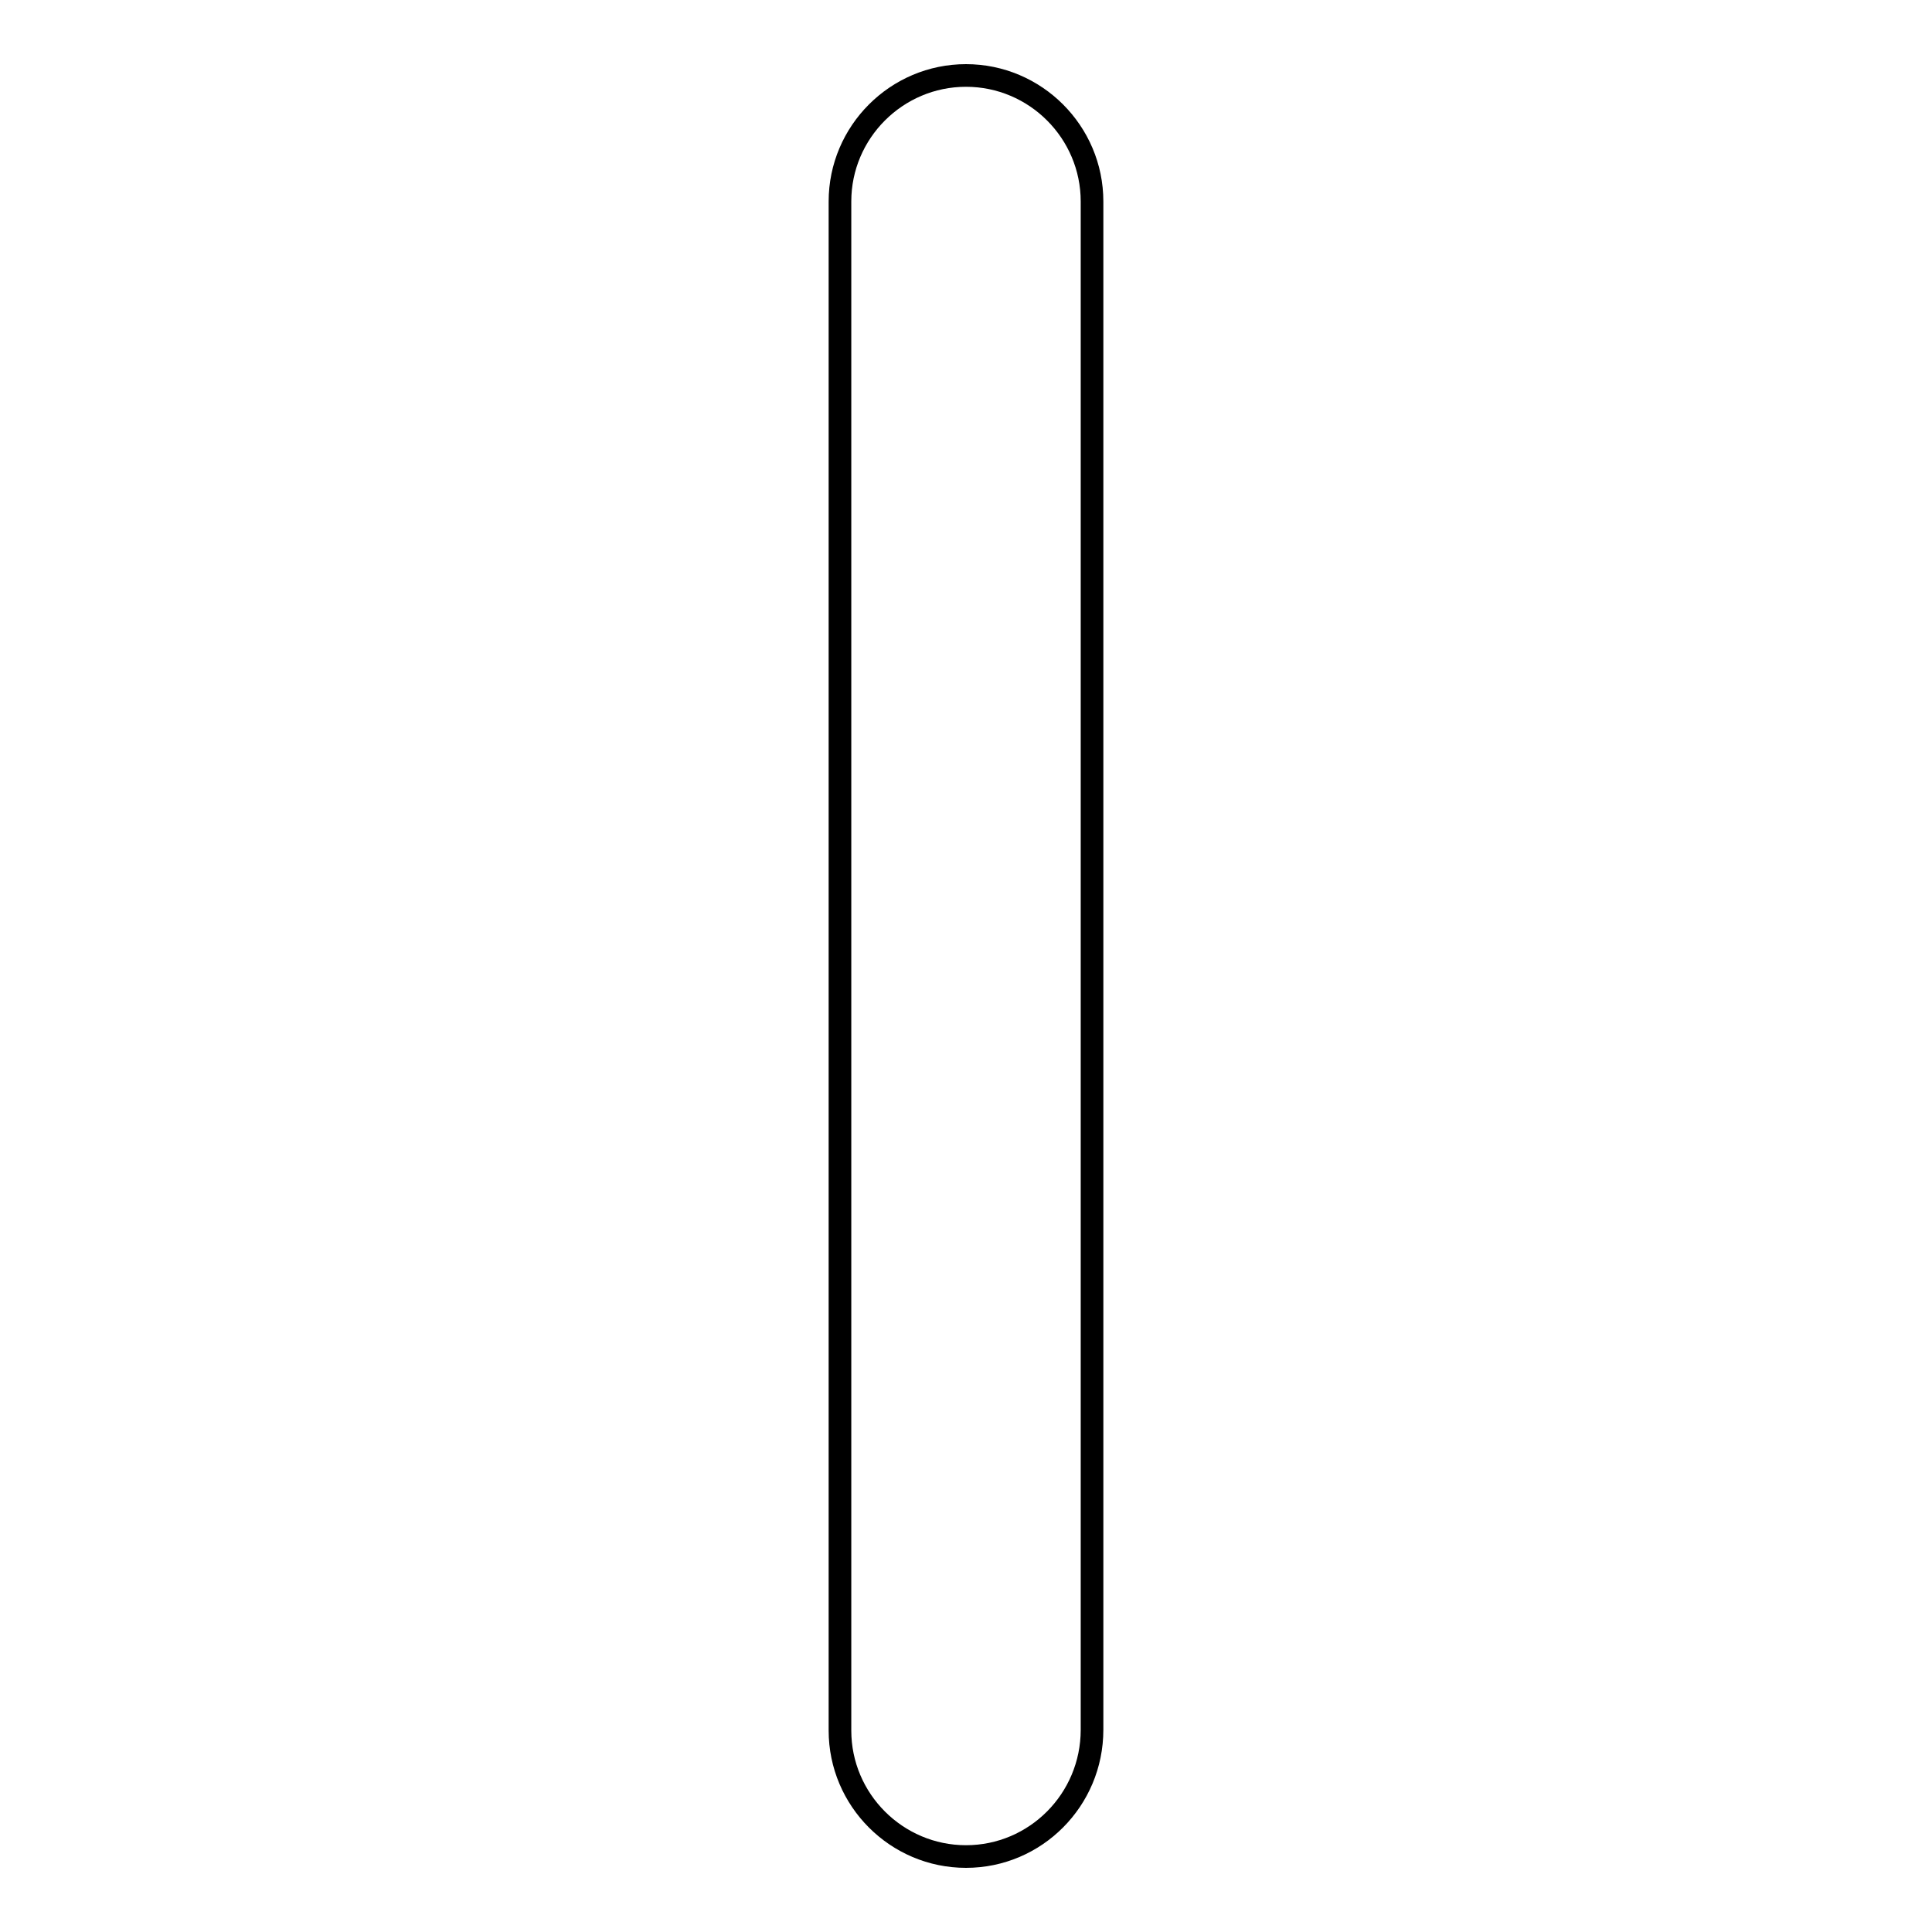
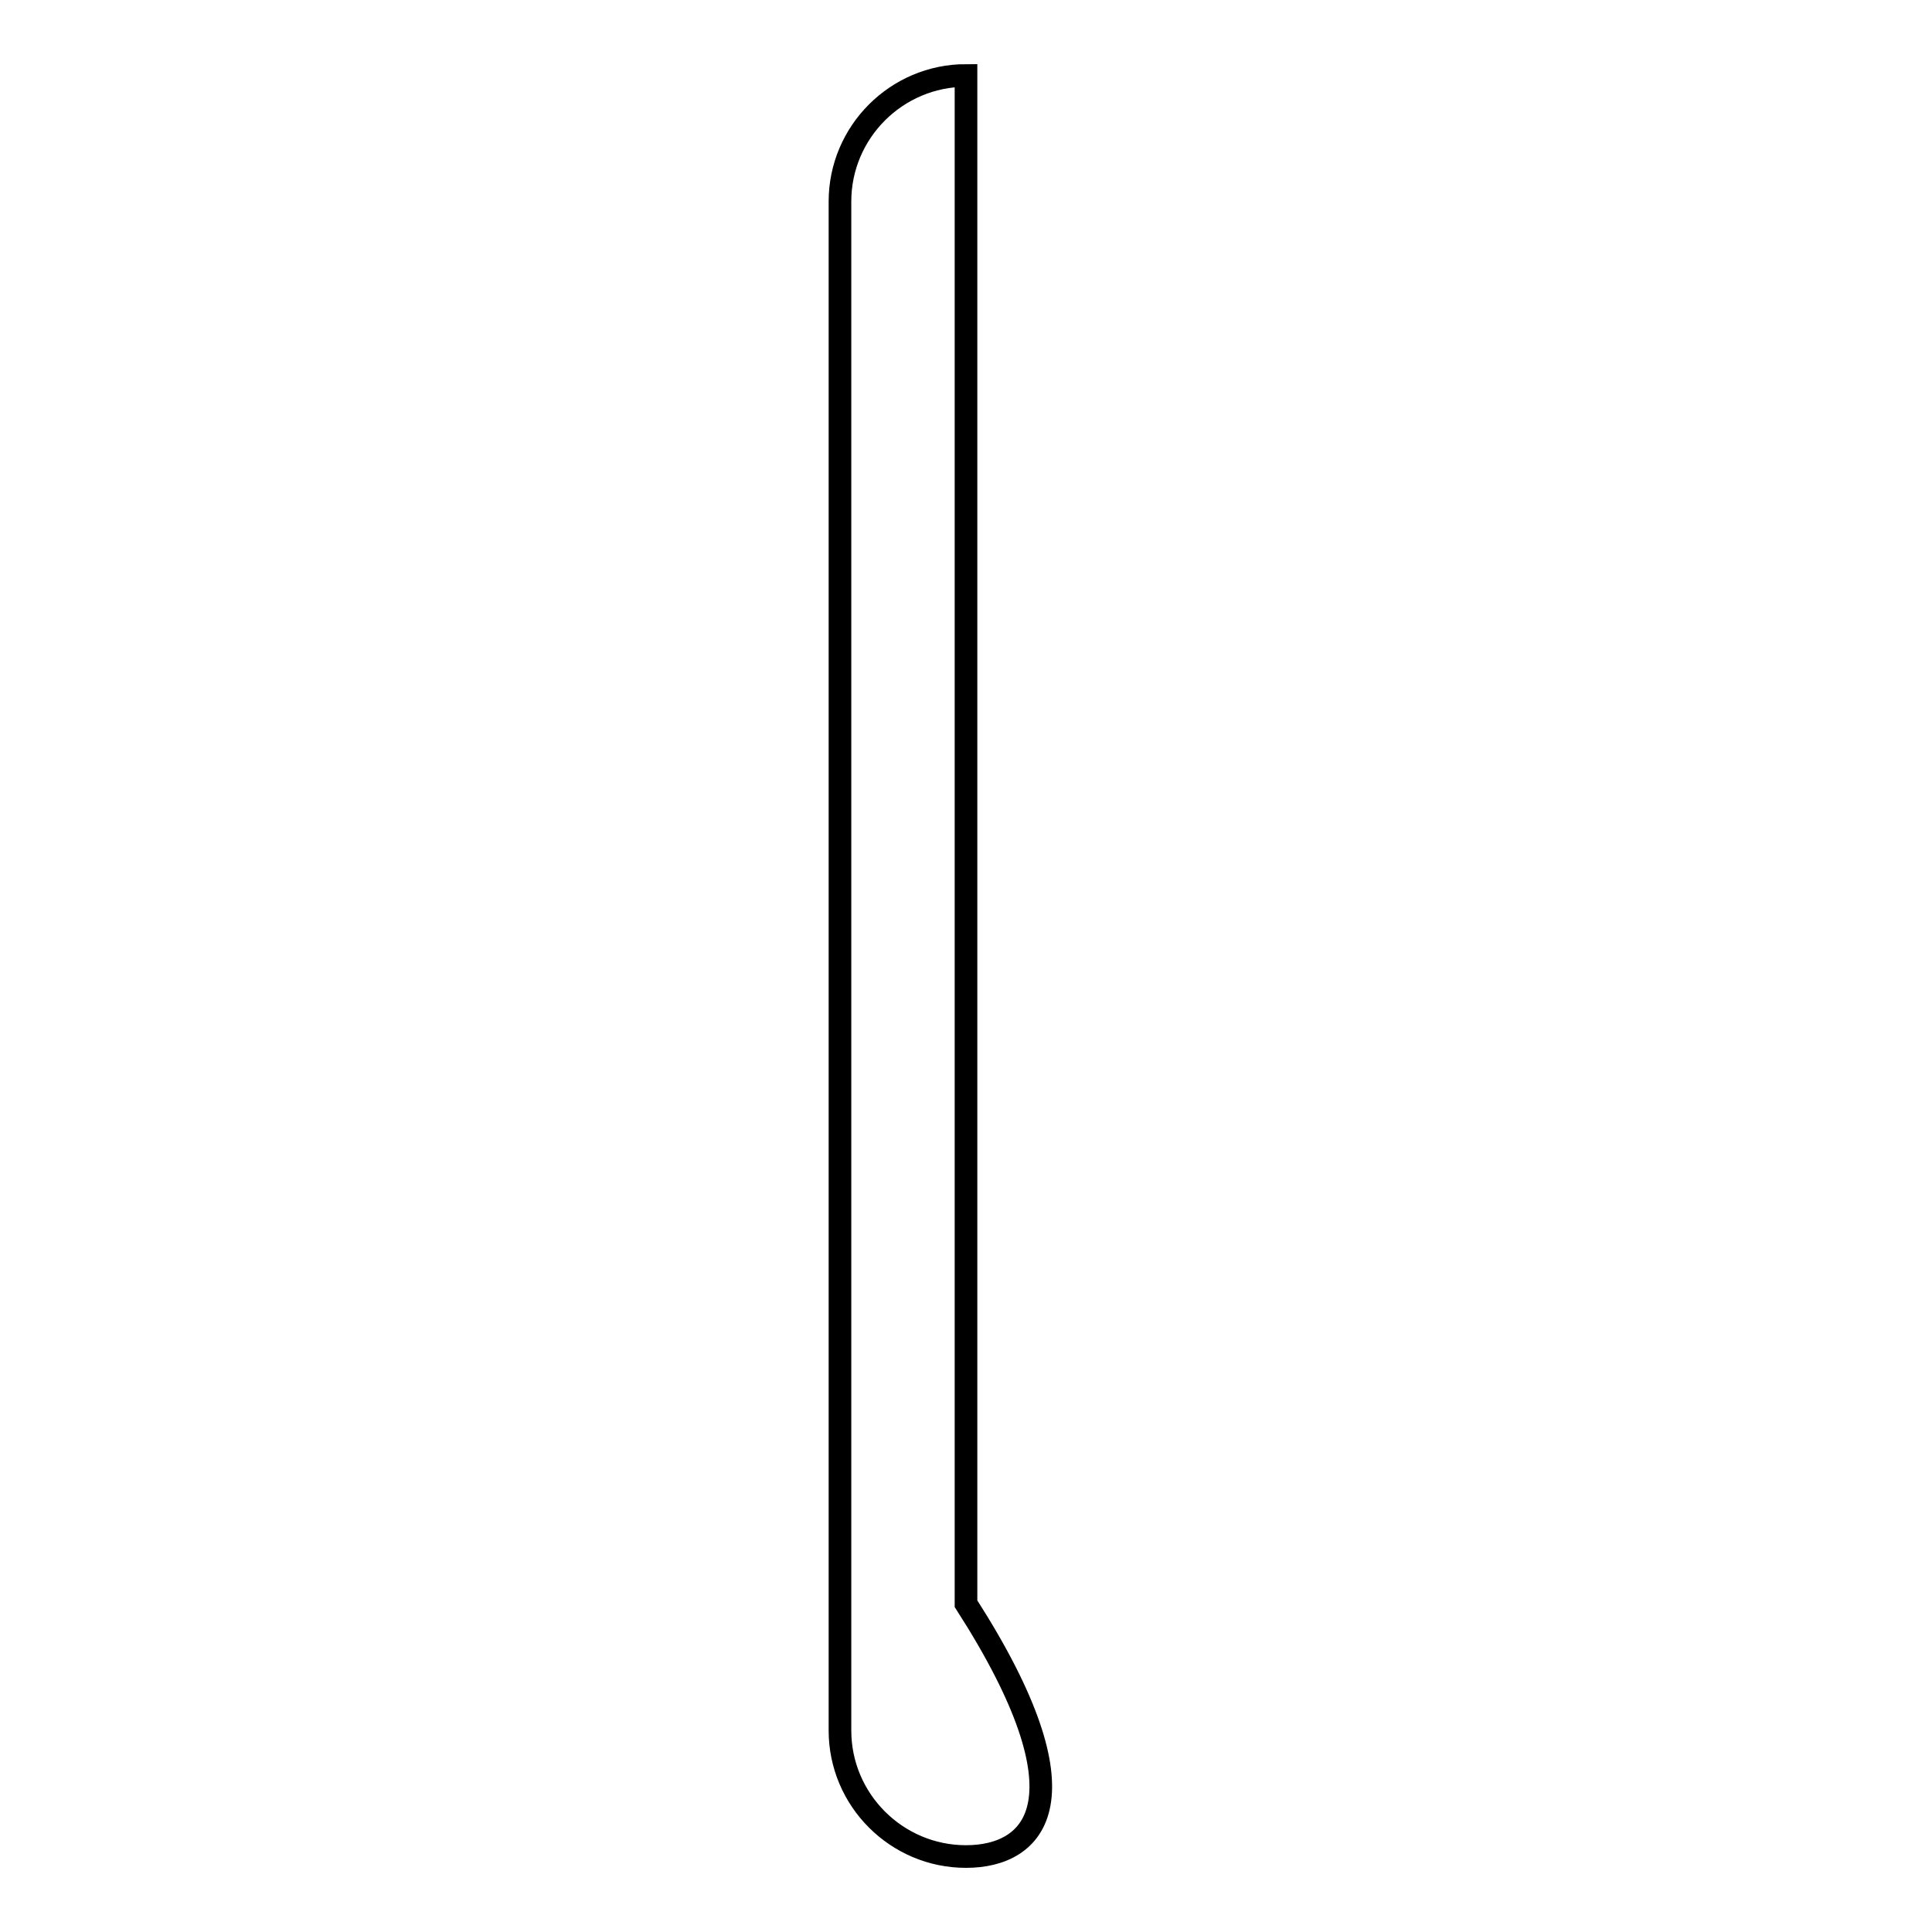
<svg xmlns="http://www.w3.org/2000/svg" version="1.1" x="0px" y="0px" viewBox="0 0 256 256" enable-background="new 0 0 256 256" xml:space="preserve">
  <g>
    <g>
-       <path stroke-width="3" fill-opacity="0" stroke="#000000" d="M128,246L128,246c-9.2,0-16.7-7.5-16.7-16.7V26.7c0-9.2,7.5-16.7,16.7-16.7l0,0c9.2,0,16.7,7.5,16.7,16.7v202.5C144.7,238.5,137.2,246,128,246z" />
+       <path stroke-width="3" fill-opacity="0" stroke="#000000" d="M128,246L128,246c-9.2,0-16.7-7.5-16.7-16.7V26.7c0-9.2,7.5-16.7,16.7-16.7l0,0v202.5C144.7,238.5,137.2,246,128,246z" />
    </g>
  </g>
</svg>